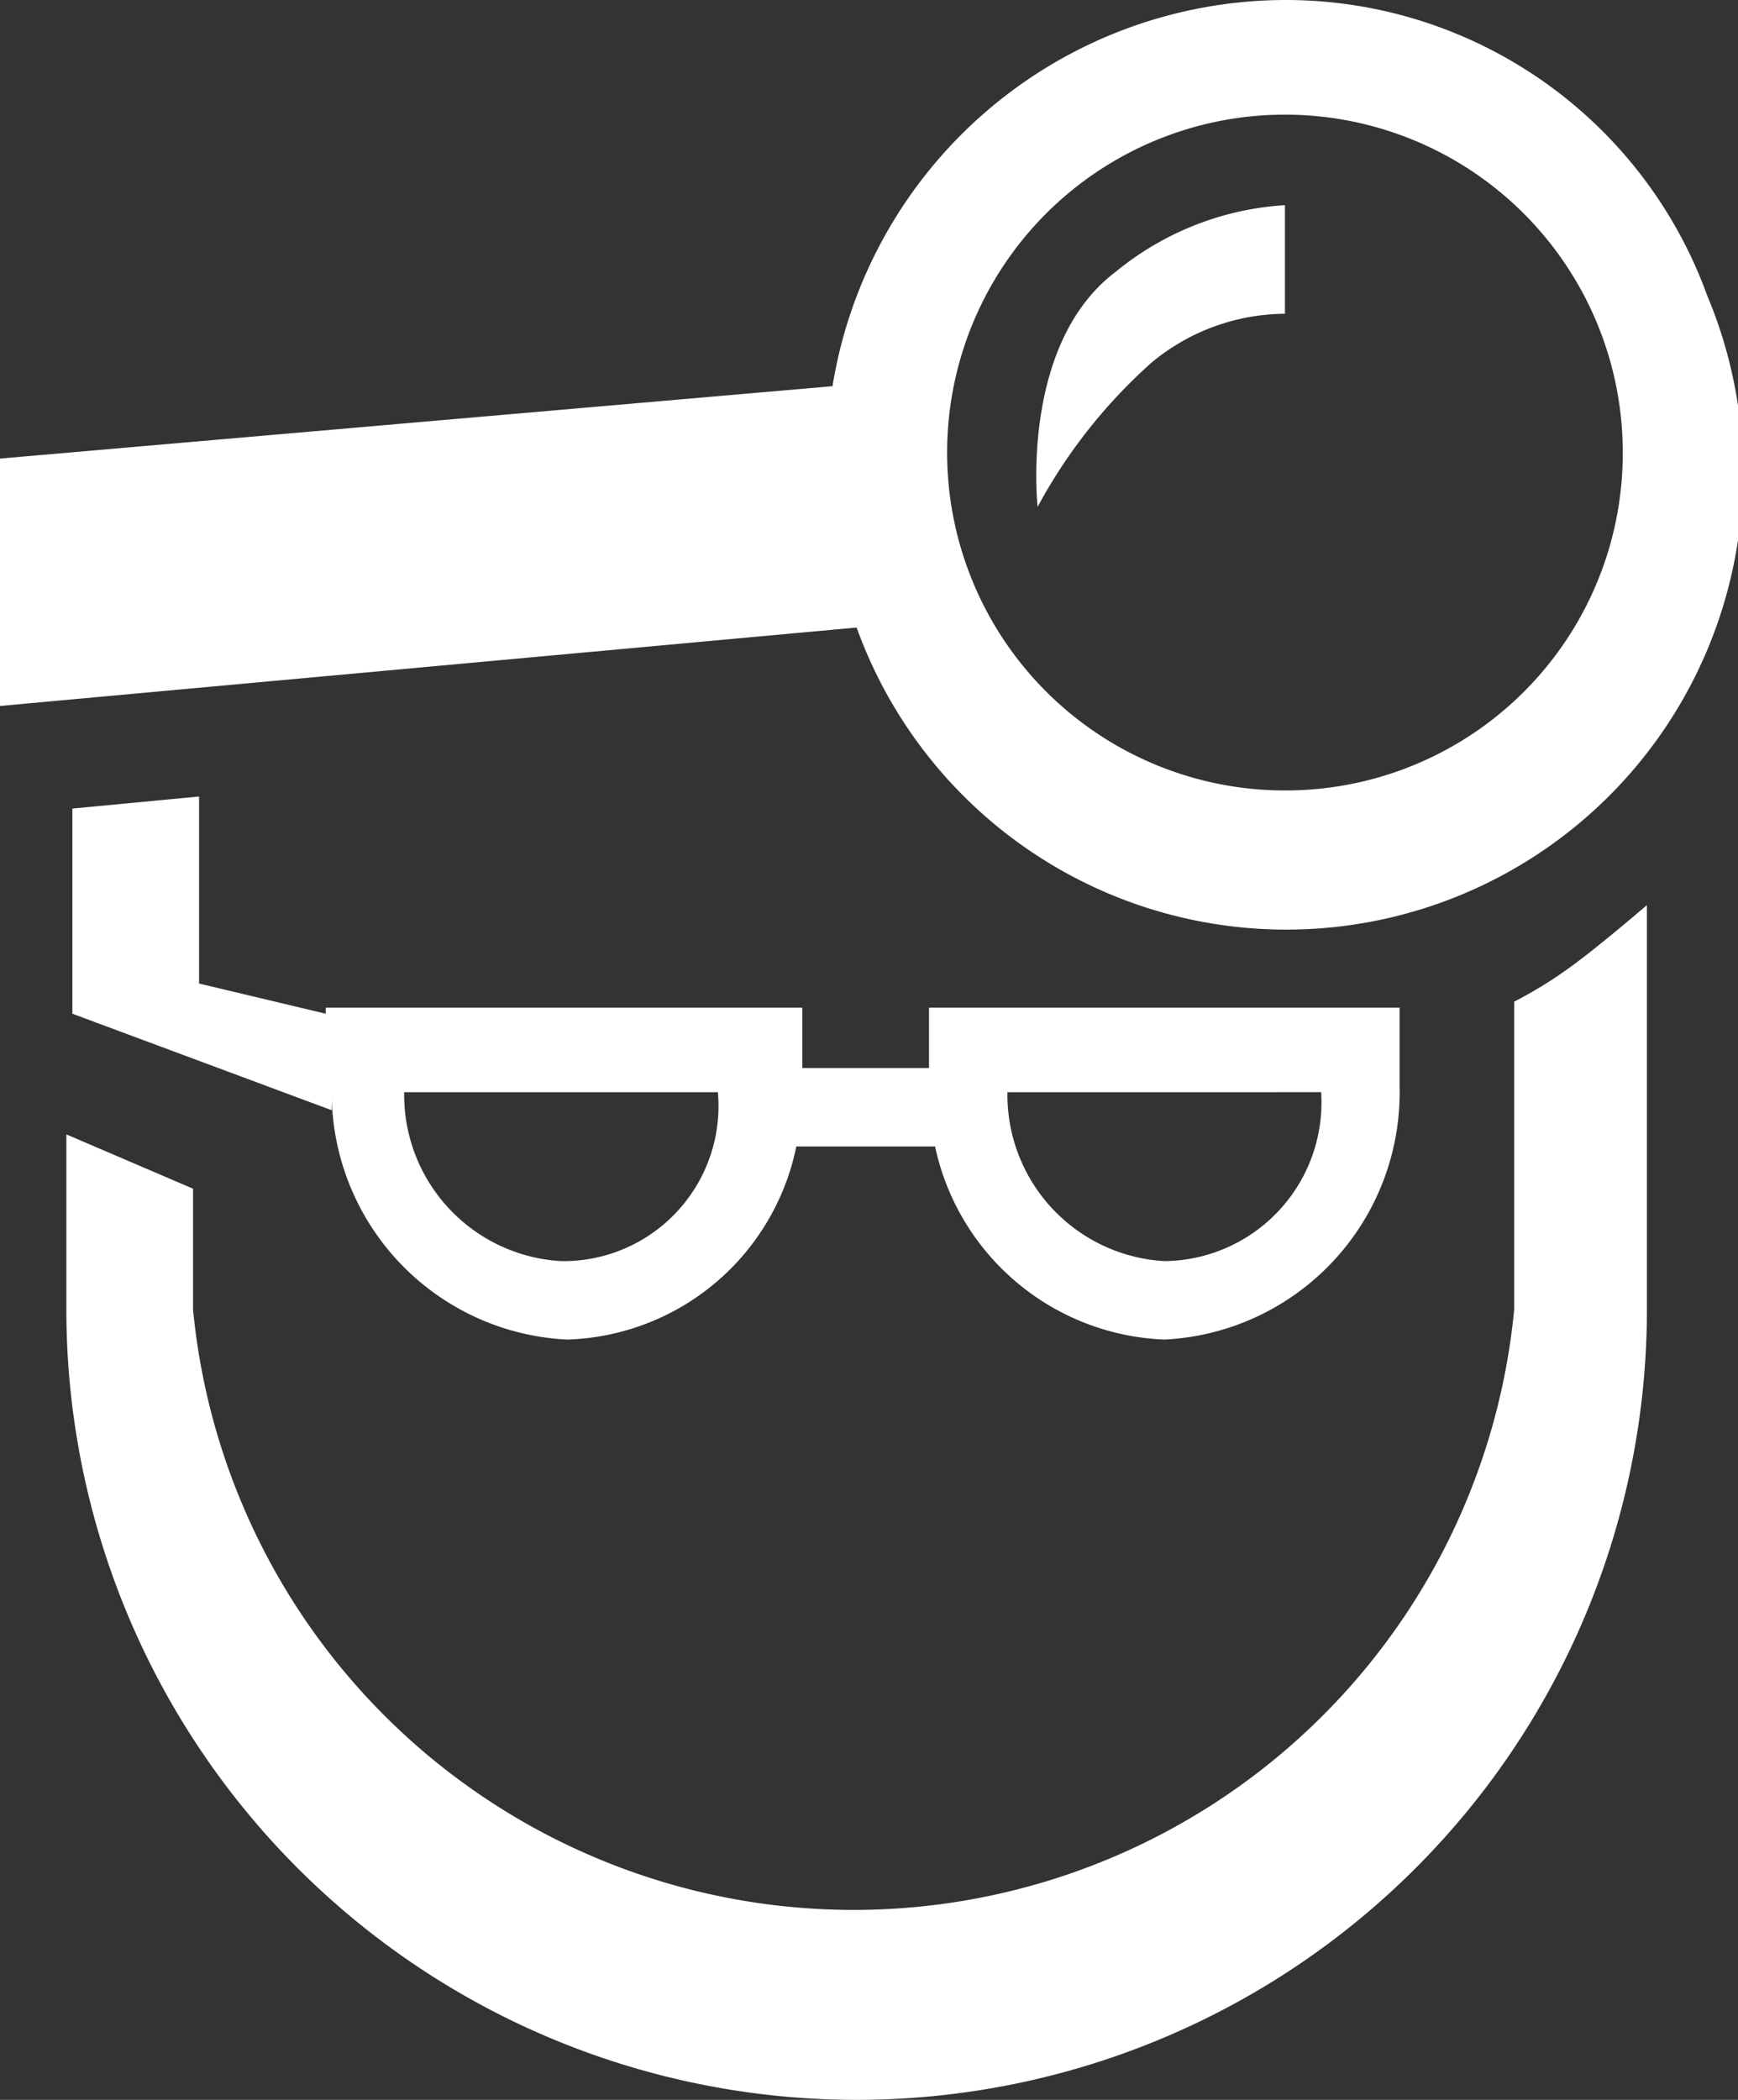
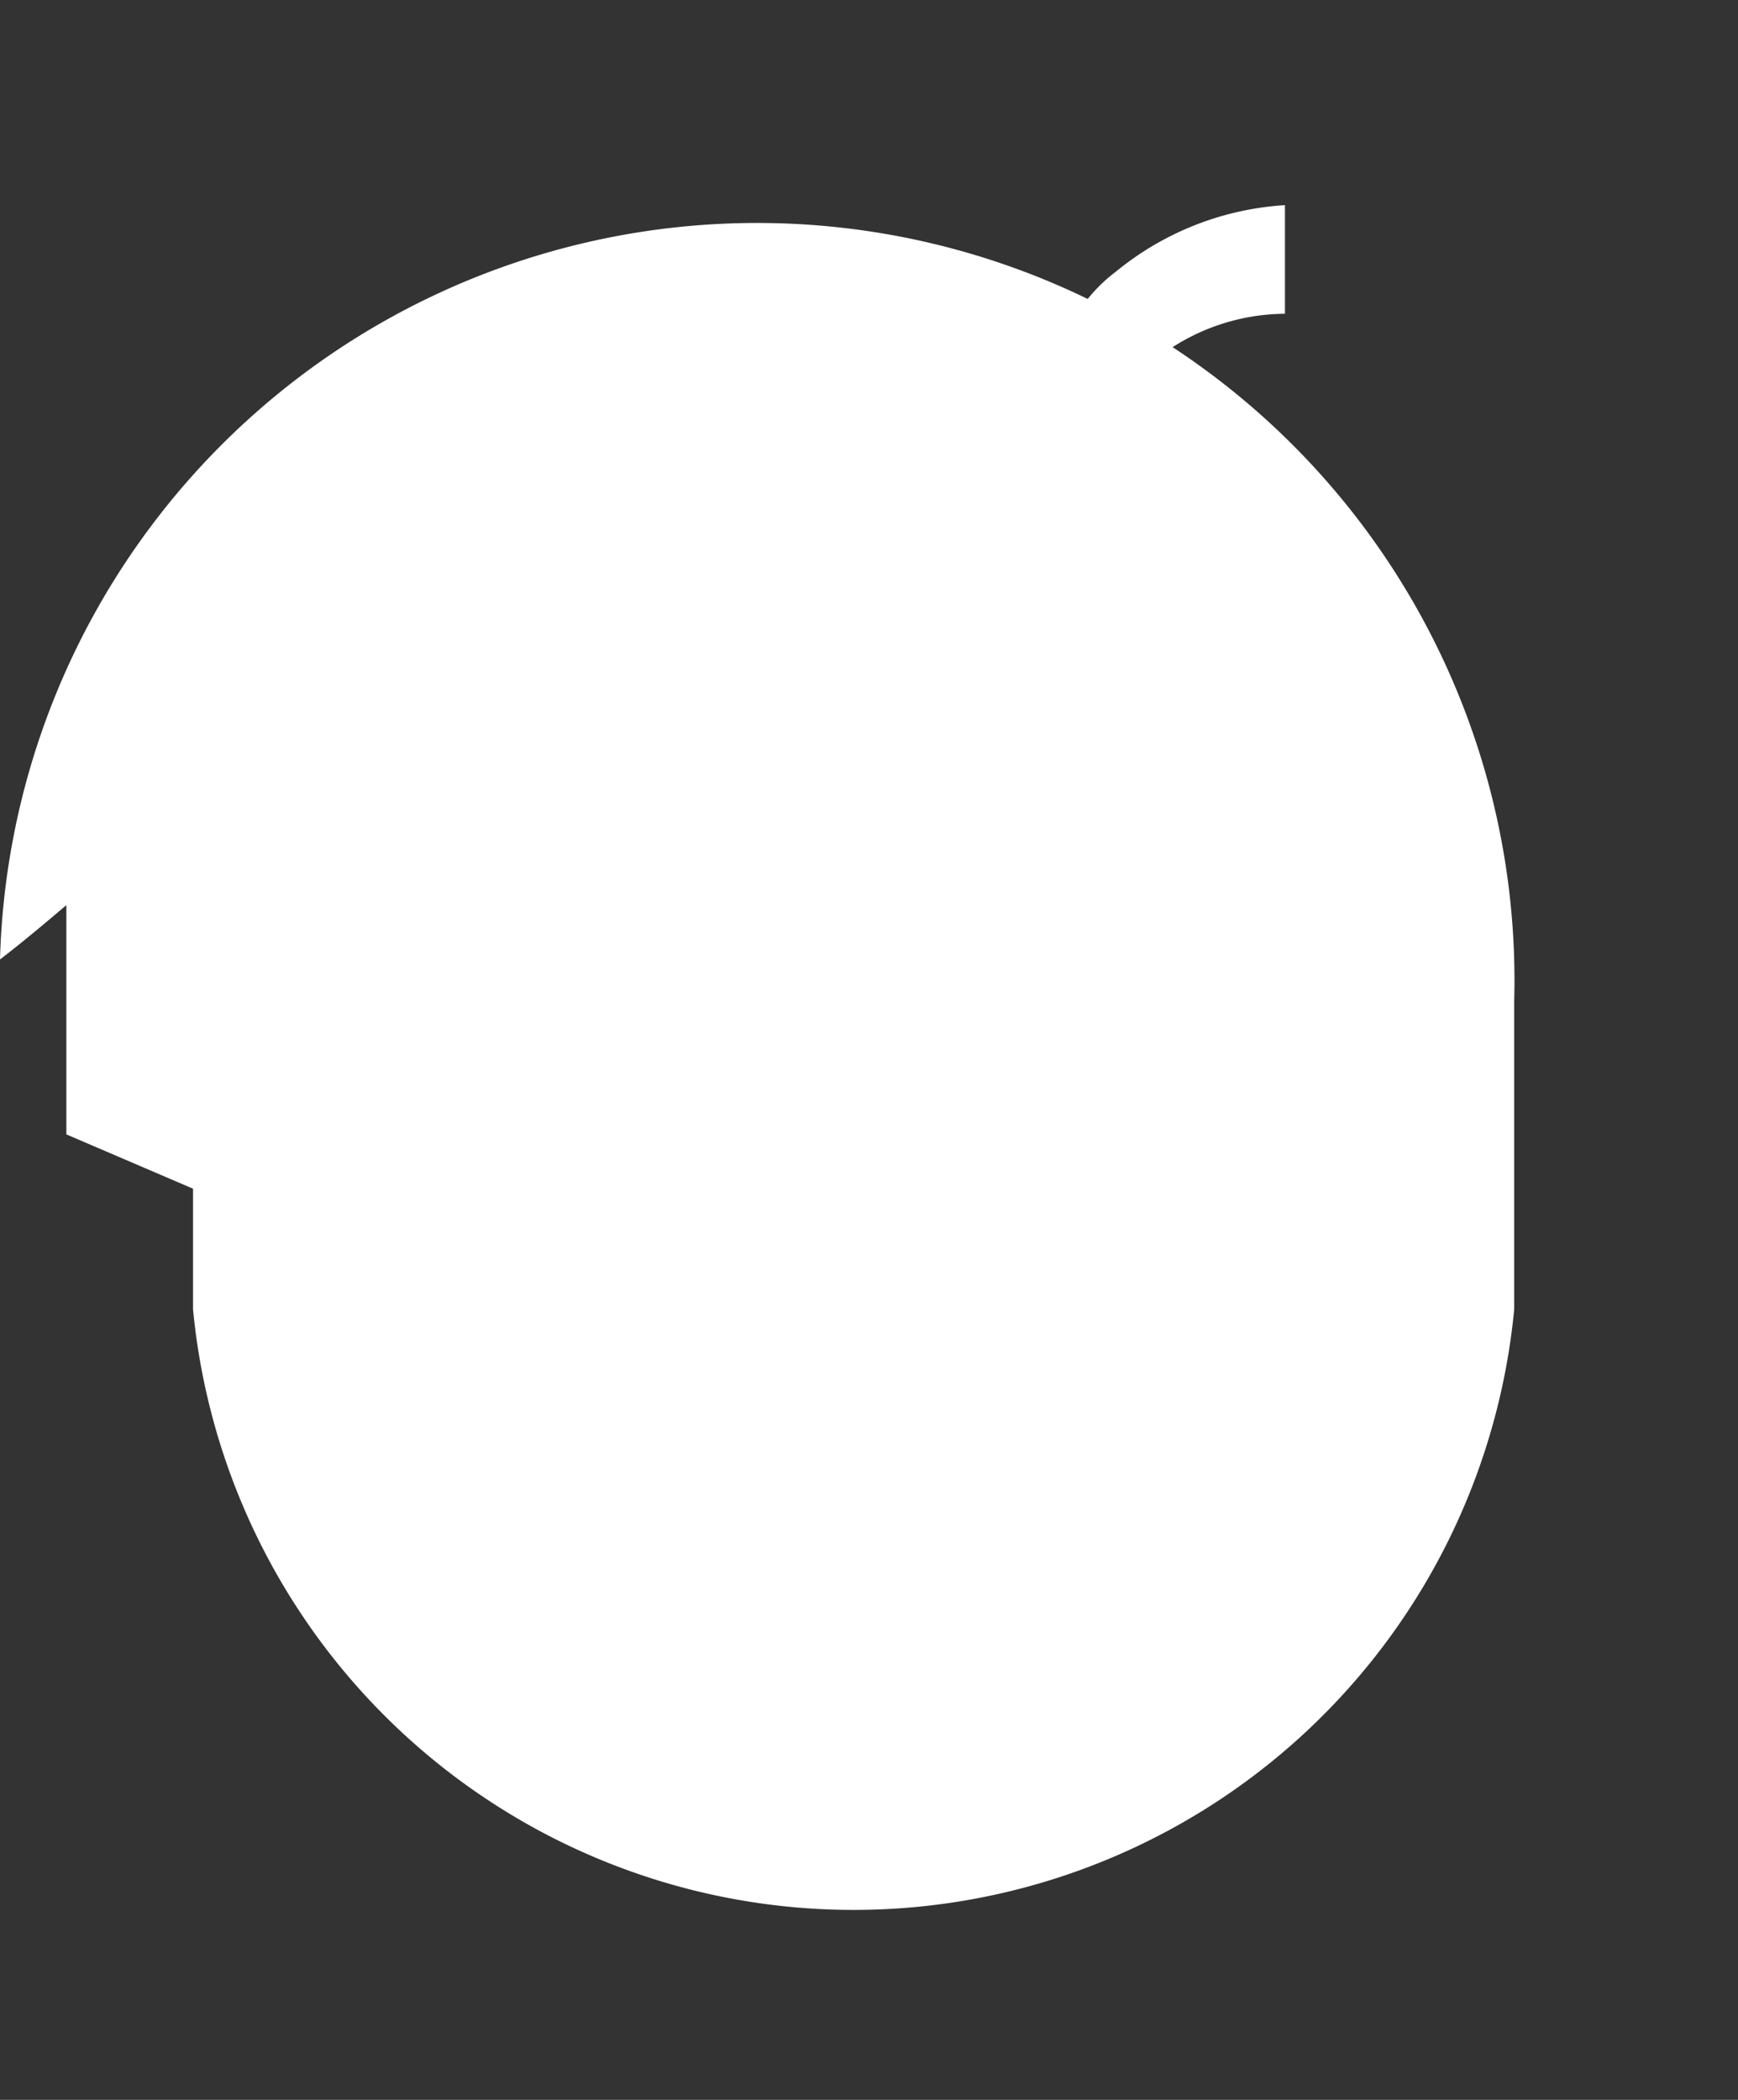
<svg xmlns="http://www.w3.org/2000/svg" viewBox="0 0 28.81 34.8">
  <rect x="0" y="0" width="28.81" height="34.8" fill="#333333" stroke="none" />
  <defs>
    <style>.cls-1{fill:#fff;}</style>
  </defs>
  <title>1535251</title>
  <g id="Ebene_2" data-name="Ebene 2">
    <g id="Ebene_1-2" data-name="Ebene 1">
      <path class="cls-1" d="M17.2,8.4A8.76,8.76,0,0,1,19.1,6a3.49,3.49,0,0,1,2.2-.8V3.4a4.89,4.89,0,0,0-2.8,1.1C16.9,5.7,17.2,8.4,17.2,8.4Z" />
-       <path class="cls-1" d="M21.3,0a7.62,7.62,0,0,0-7.5,6.4L0,7.6v4.1l14.2-1.3A7.57,7.57,0,1,0,28.3,4.9,7.43,7.43,0,0,0,21.3,0Zm0,13.1a5.6,5.6,0,1,1,5.6-5.6,5.59,5.59,0,0,1-5.6,5.6Z" />
-       <path class="cls-1" d="M25.1,16.6v5.1a11,11,0,0,1-21.9,0v-2l-2.1-.9v2.9a13.1,13.1,0,0,0,26.2,0V15s-.7.6-1.1.9A7.13,7.13,0,0,1,25.1,16.6Z" />
+       <path class="cls-1" d="M25.1,16.6v5.1a11,11,0,0,1-21.9,0v-2l-2.1-.9v2.9V15s-.7.6-1.1.9A7.13,7.13,0,0,1,25.1,16.6Z" />
      <path class="cls-1" d="M5.4,16.8l-2.1-.5V13.2l-2.1.2v3.4l4.3,1.6V18a4.1,4.1,0,0,0,3.9,4.2A4,4,0,0,0,13.2,19h2.3a4.05,4.05,0,0,0,3.8,3.2A4.1,4.1,0,0,0,23.2,18V16.7H15.4v1H13.3v-1H5.4Zm3.9,4.1a2.76,2.76,0,0,1-2.6-2.8h5.2a2.57,2.57,0,0,1-2.6,2.8Zm12.6-2.8a2.63,2.63,0,0,1-2.6,2.8,2.76,2.76,0,0,1-2.6-2.8Z" />
    </g>
  </g>
</svg>